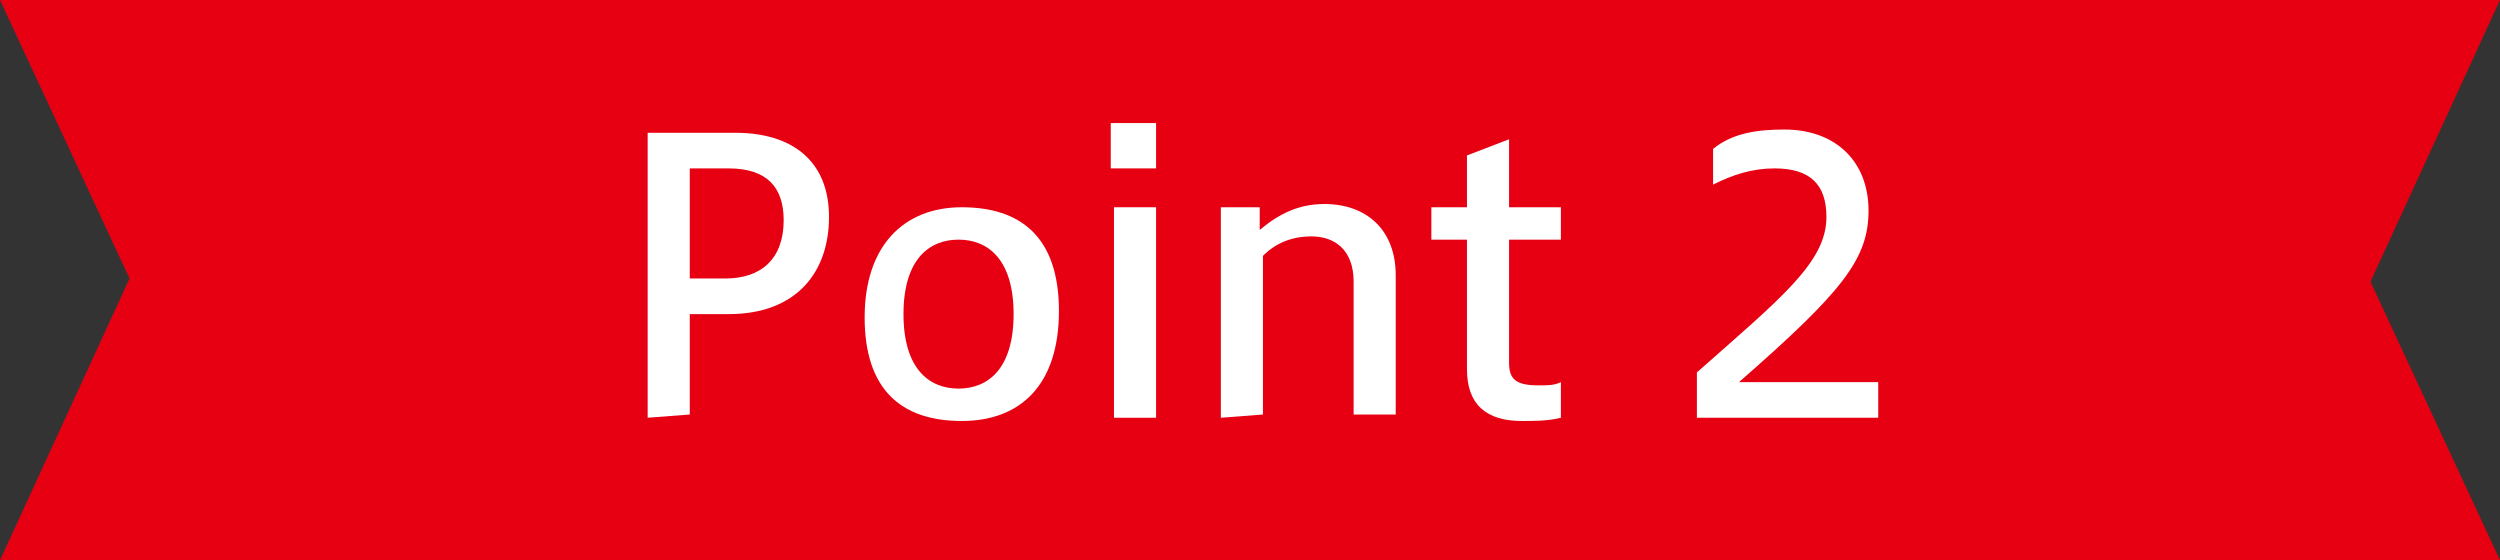
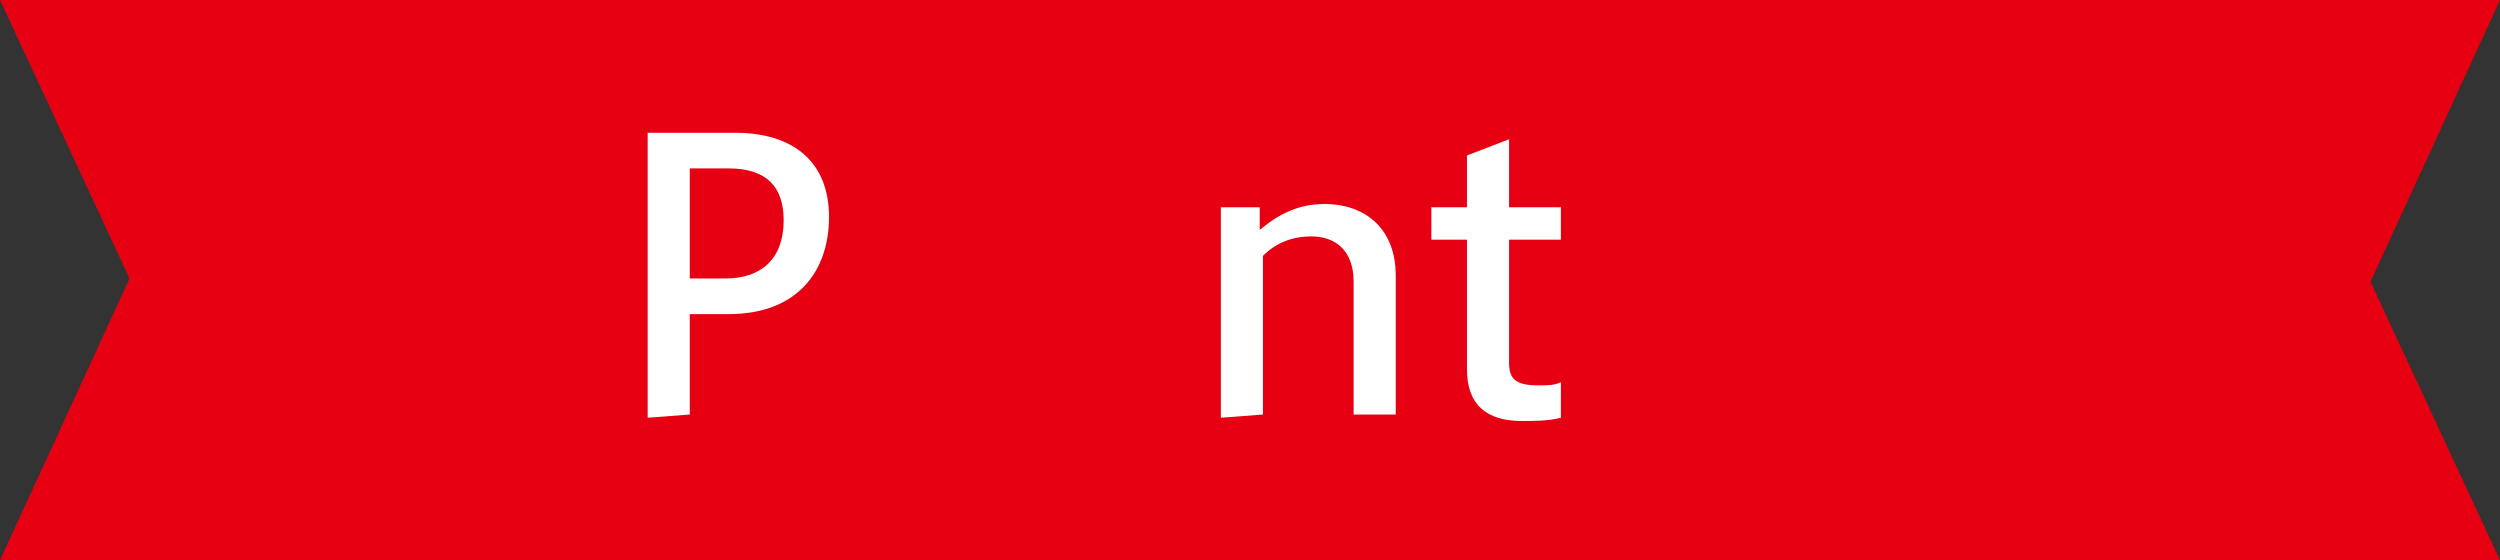
<svg xmlns="http://www.w3.org/2000/svg" version="1.1" id="Design" x="0px" y="0px" width="77.2px" height="17.3px" viewBox="0 0 77.2 17.3">
  <rect x="0" y="0" width="77.2" height="17.3" fill="#333333" stroke="none" />
  <style type="text/css">
	.st0{fill:#E60012;}
	.st1{fill:#FFFFFF;}
</style>
  <path class="st0" d="M77.2,17.3L0,17.3l4-8.7L0,0l77.2,0l-4,8.7L77.2,17.3z" />
  <g>
    <path class="st1" d="M20,12.9l0-8.8l2.7,0c1.8,0,2.9,0.9,2.9,2.6c0,1.7-1,3-3.1,3l-1.2,0l0,3.1L20,12.9z M22.4,8.6   c1.1,0,1.8-0.6,1.8-1.8c0-1-0.5-1.6-1.7-1.6l-1.2,0l0,3.4L22.4,8.6z" />
-     <path class="st1" d="M32.7,9.6c0,2.3-1.2,3.4-3,3.4c-1.9,0-3-1-3-3.2s1.2-3.4,3-3.4C31.5,6.4,32.7,7.3,32.7,9.6z M27.9,9.7   c0,1.7,0.8,2.3,1.7,2.3s1.7-0.6,1.7-2.3c0-1.7-0.8-2.3-1.7-2.3C28.7,7.4,27.9,8,27.9,9.7z" />
-     <path class="st1" d="M34.3,5.2l0-1.4l1.4,0l0,1.4L34.3,5.2z M34.4,12.9l0-6.5l1.3,0l0,6.5L34.4,12.9z" />
    <path class="st1" d="M37.7,12.9l0-6.5l1.2,0l0,0.7c0.6-0.5,1.2-0.8,2-0.8c1.3,0,2.2,0.8,2.2,2.2l0,4.3l-1.3,0l0-4.1   c0-1-0.6-1.4-1.3-1.4c-0.6,0-1.1,0.2-1.5,0.6l0,4.9L37.7,12.9z" />
    <path class="st1" d="M48.2,12.9C47.8,13,47.4,13,47,13c-1.1,0-1.7-0.5-1.7-1.6l0-4l-1.1,0l0-1l1.1,0l0-1.6l1.3-0.5l0,2.1l1.6,0l0,1   l-1.6,0l0,3.8c0,0.5,0.2,0.7,0.9,0.7c0.3,0,0.5,0,0.7-0.1L48.2,12.9z" />
-     <path class="st1" d="M52.4,12.9l0-1.4c2.6-2.3,4-3.4,4-4.8c0-1-0.5-1.5-1.6-1.5c-0.7,0-1.3,0.2-1.9,0.5l0-1.1   C53.5,4.1,54.3,4,55.1,4c1.6,0,2.6,1,2.6,2.5c0,1.5-0.8,2.5-4,5.3l4.3,0l0,1.1L52.4,12.9z" />
  </g>
</svg>